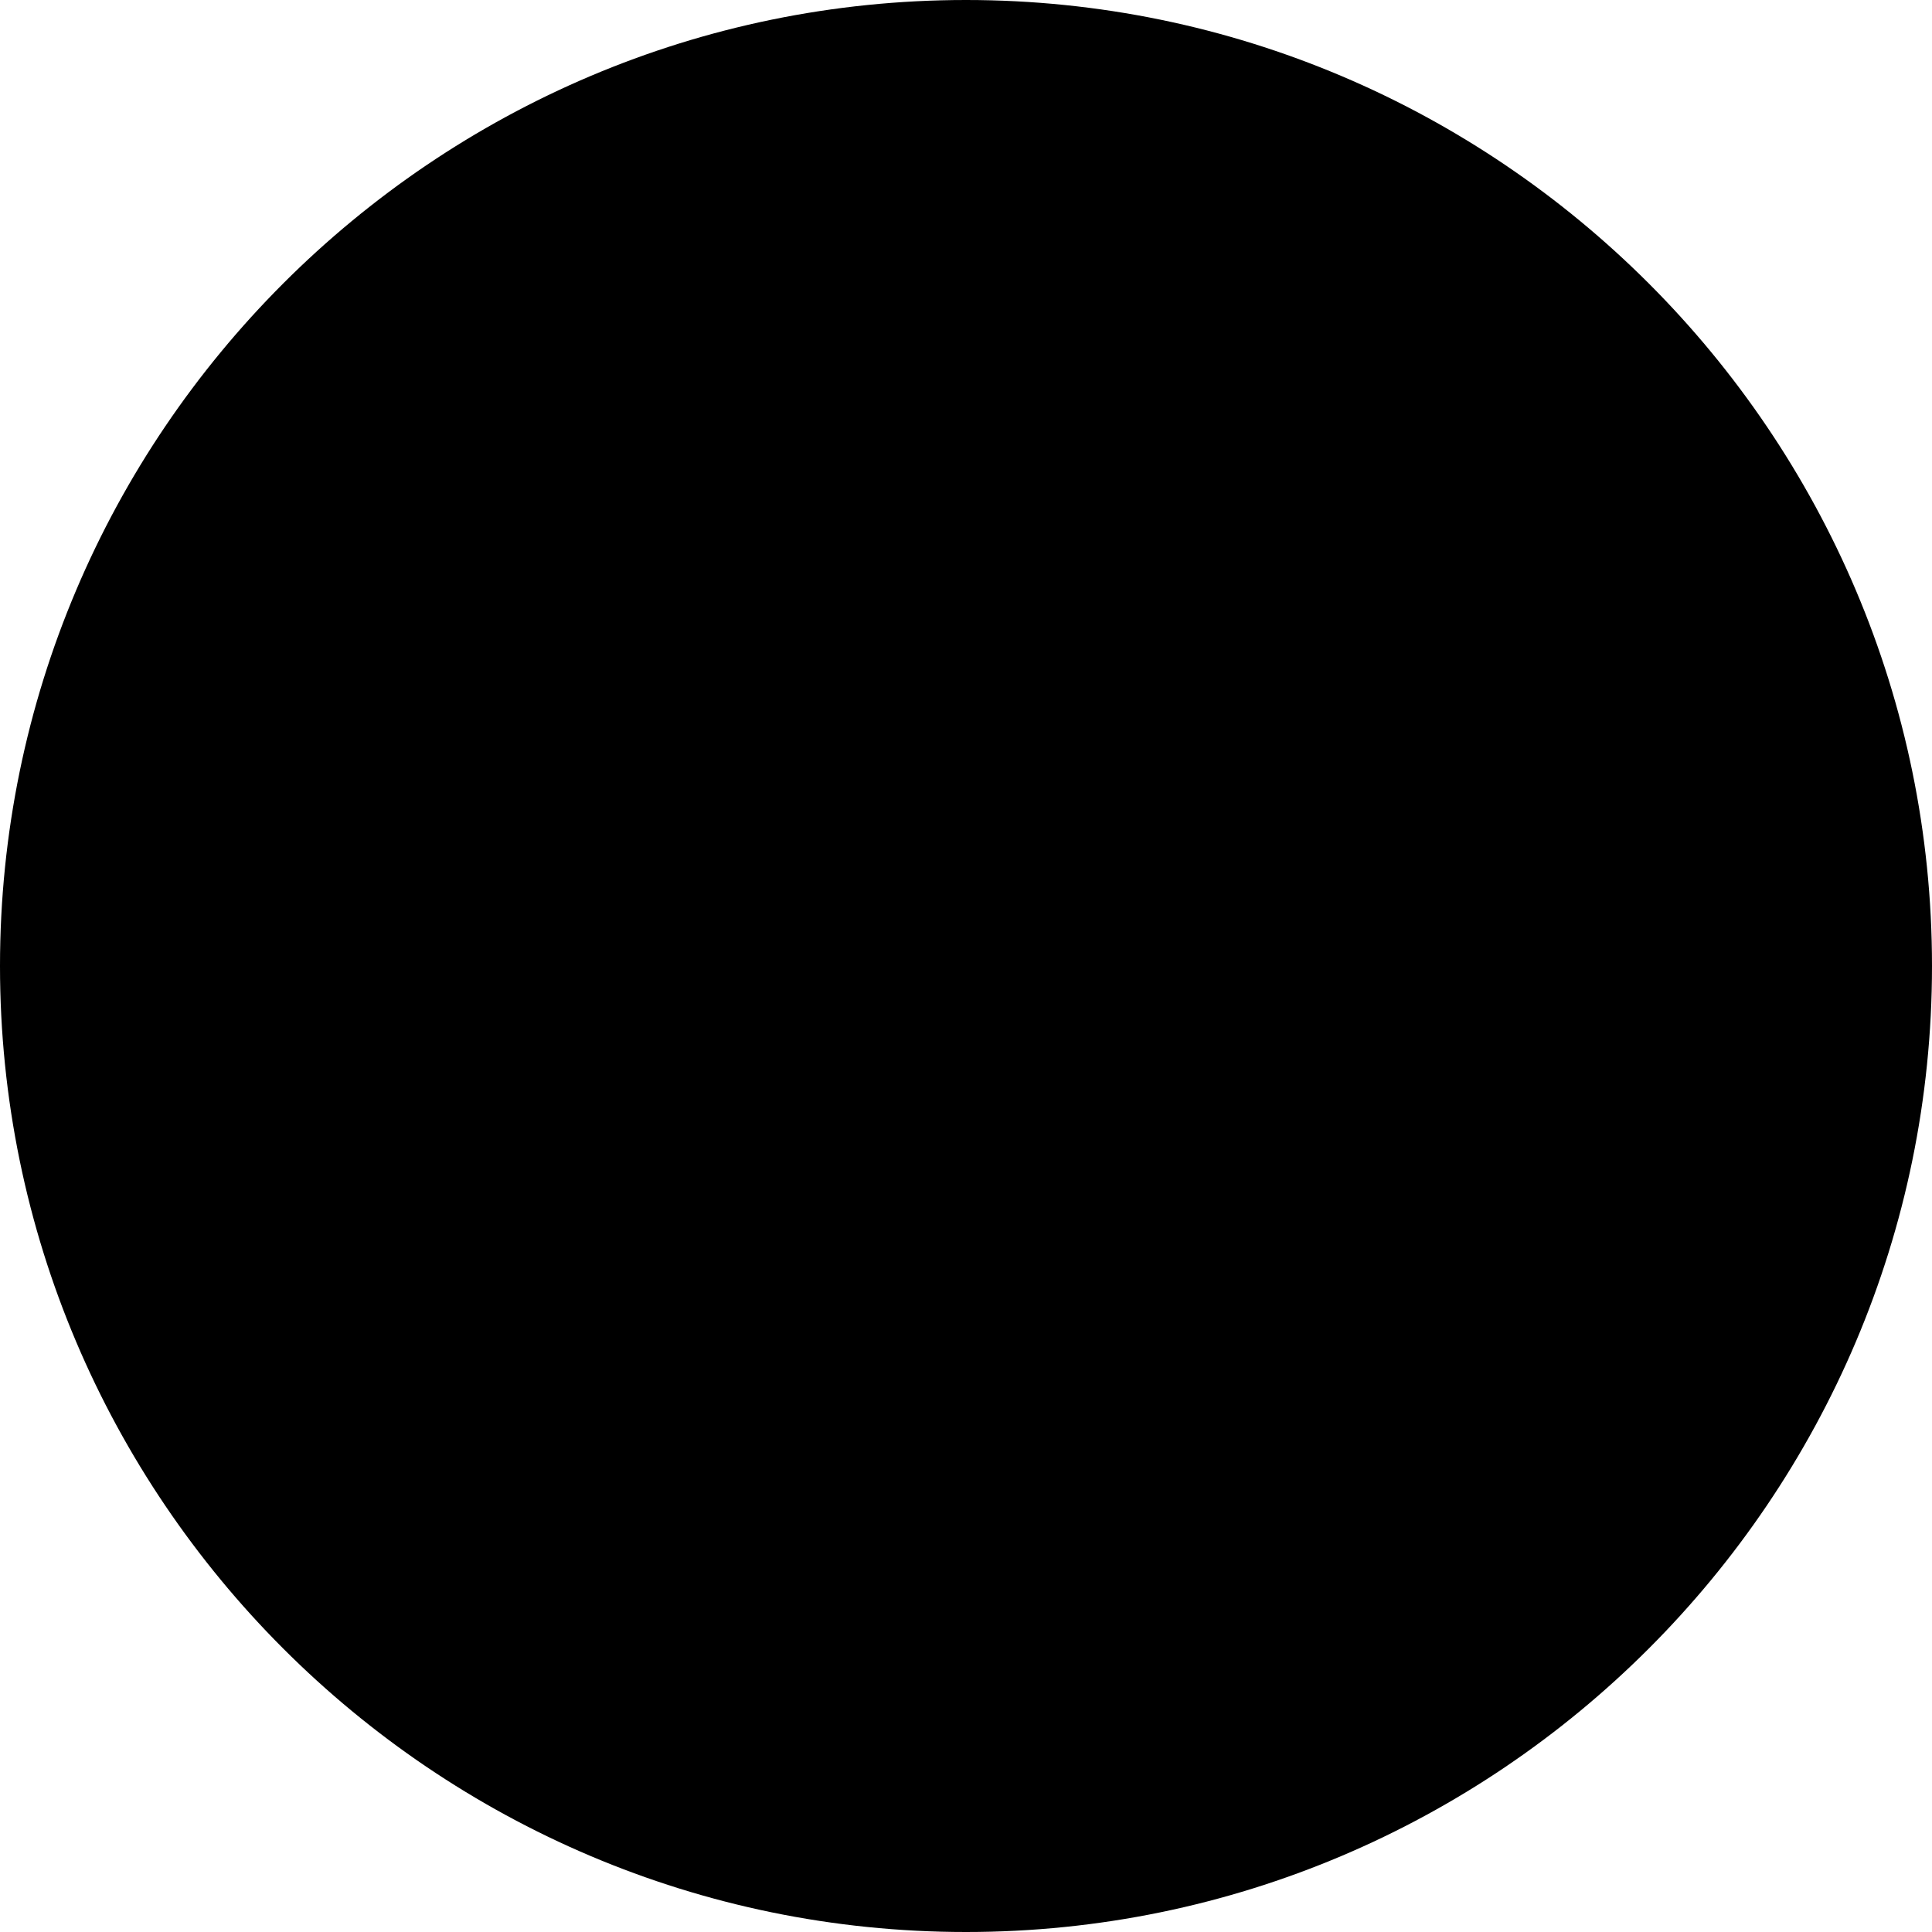
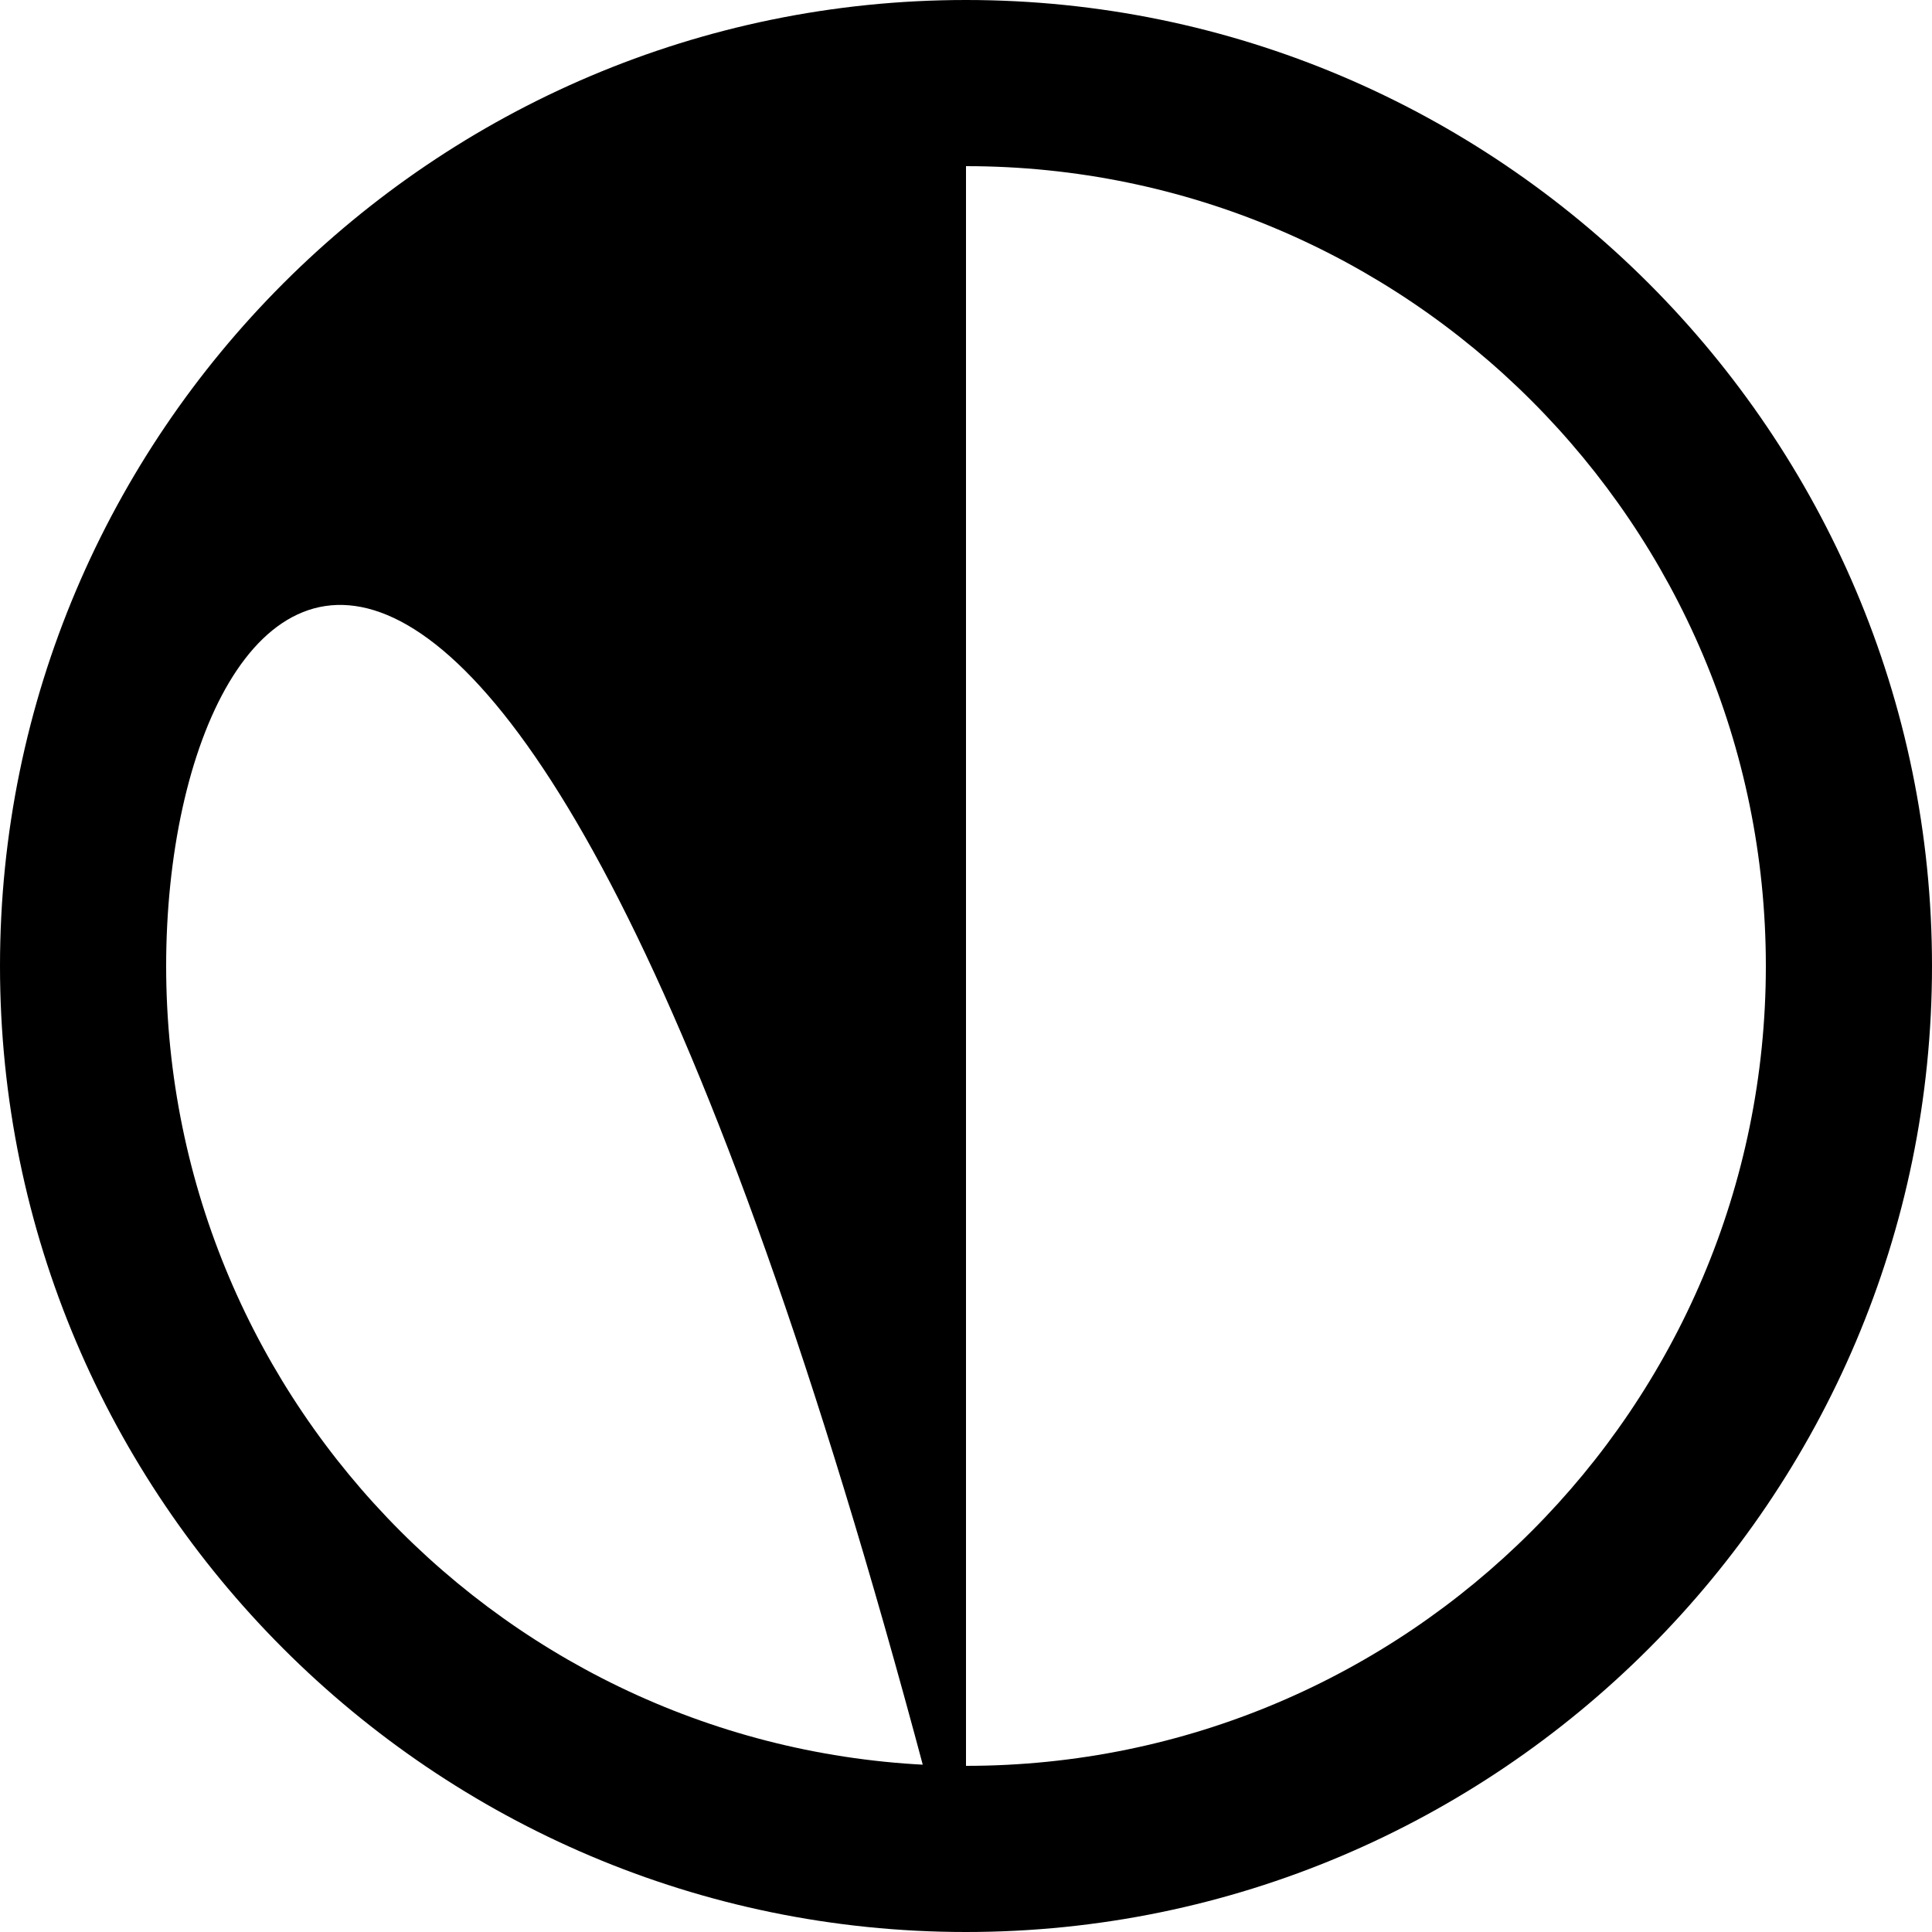
<svg xmlns="http://www.w3.org/2000/svg" version="1.1" id="Layer_1" x="0px" y="0px" viewBox="0 0 250 250" style="enable-background:new 0 0 250 250;" xml:space="preserve">
  <style type="text/css">
	.st0{fill:#000000;}
	.st1{fill:#000000;}
</style>
  <g>
-     <circle class="st0" cx="125" cy="125" r="114.3" />
-     <path class="st1" d="M125,250C56.1,250,0,193.9,0,125S56.1,0,125,0s125,56.1,125,125S193.9,250,125,250z M125,21.5   C67.9,21.5,21.5,67.9,21.5,125c0,57.1,46.4,103.5,103.5,103.5c57.1,0,103.5-46.4,103.5-103.5C228.5,67.9,182.1,21.5,125,21.5z" />
+     <path class="st1" d="M125,250C56.1,250,0,193.9,0,125S56.1,0,125,0s125,56.1,125,125S193.9,250,125,250z C67.9,21.5,21.5,67.9,21.5,125c0,57.1,46.4,103.5,103.5,103.5c57.1,0,103.5-46.4,103.5-103.5C228.5,67.9,182.1,21.5,125,21.5z" />
  </g>
</svg>